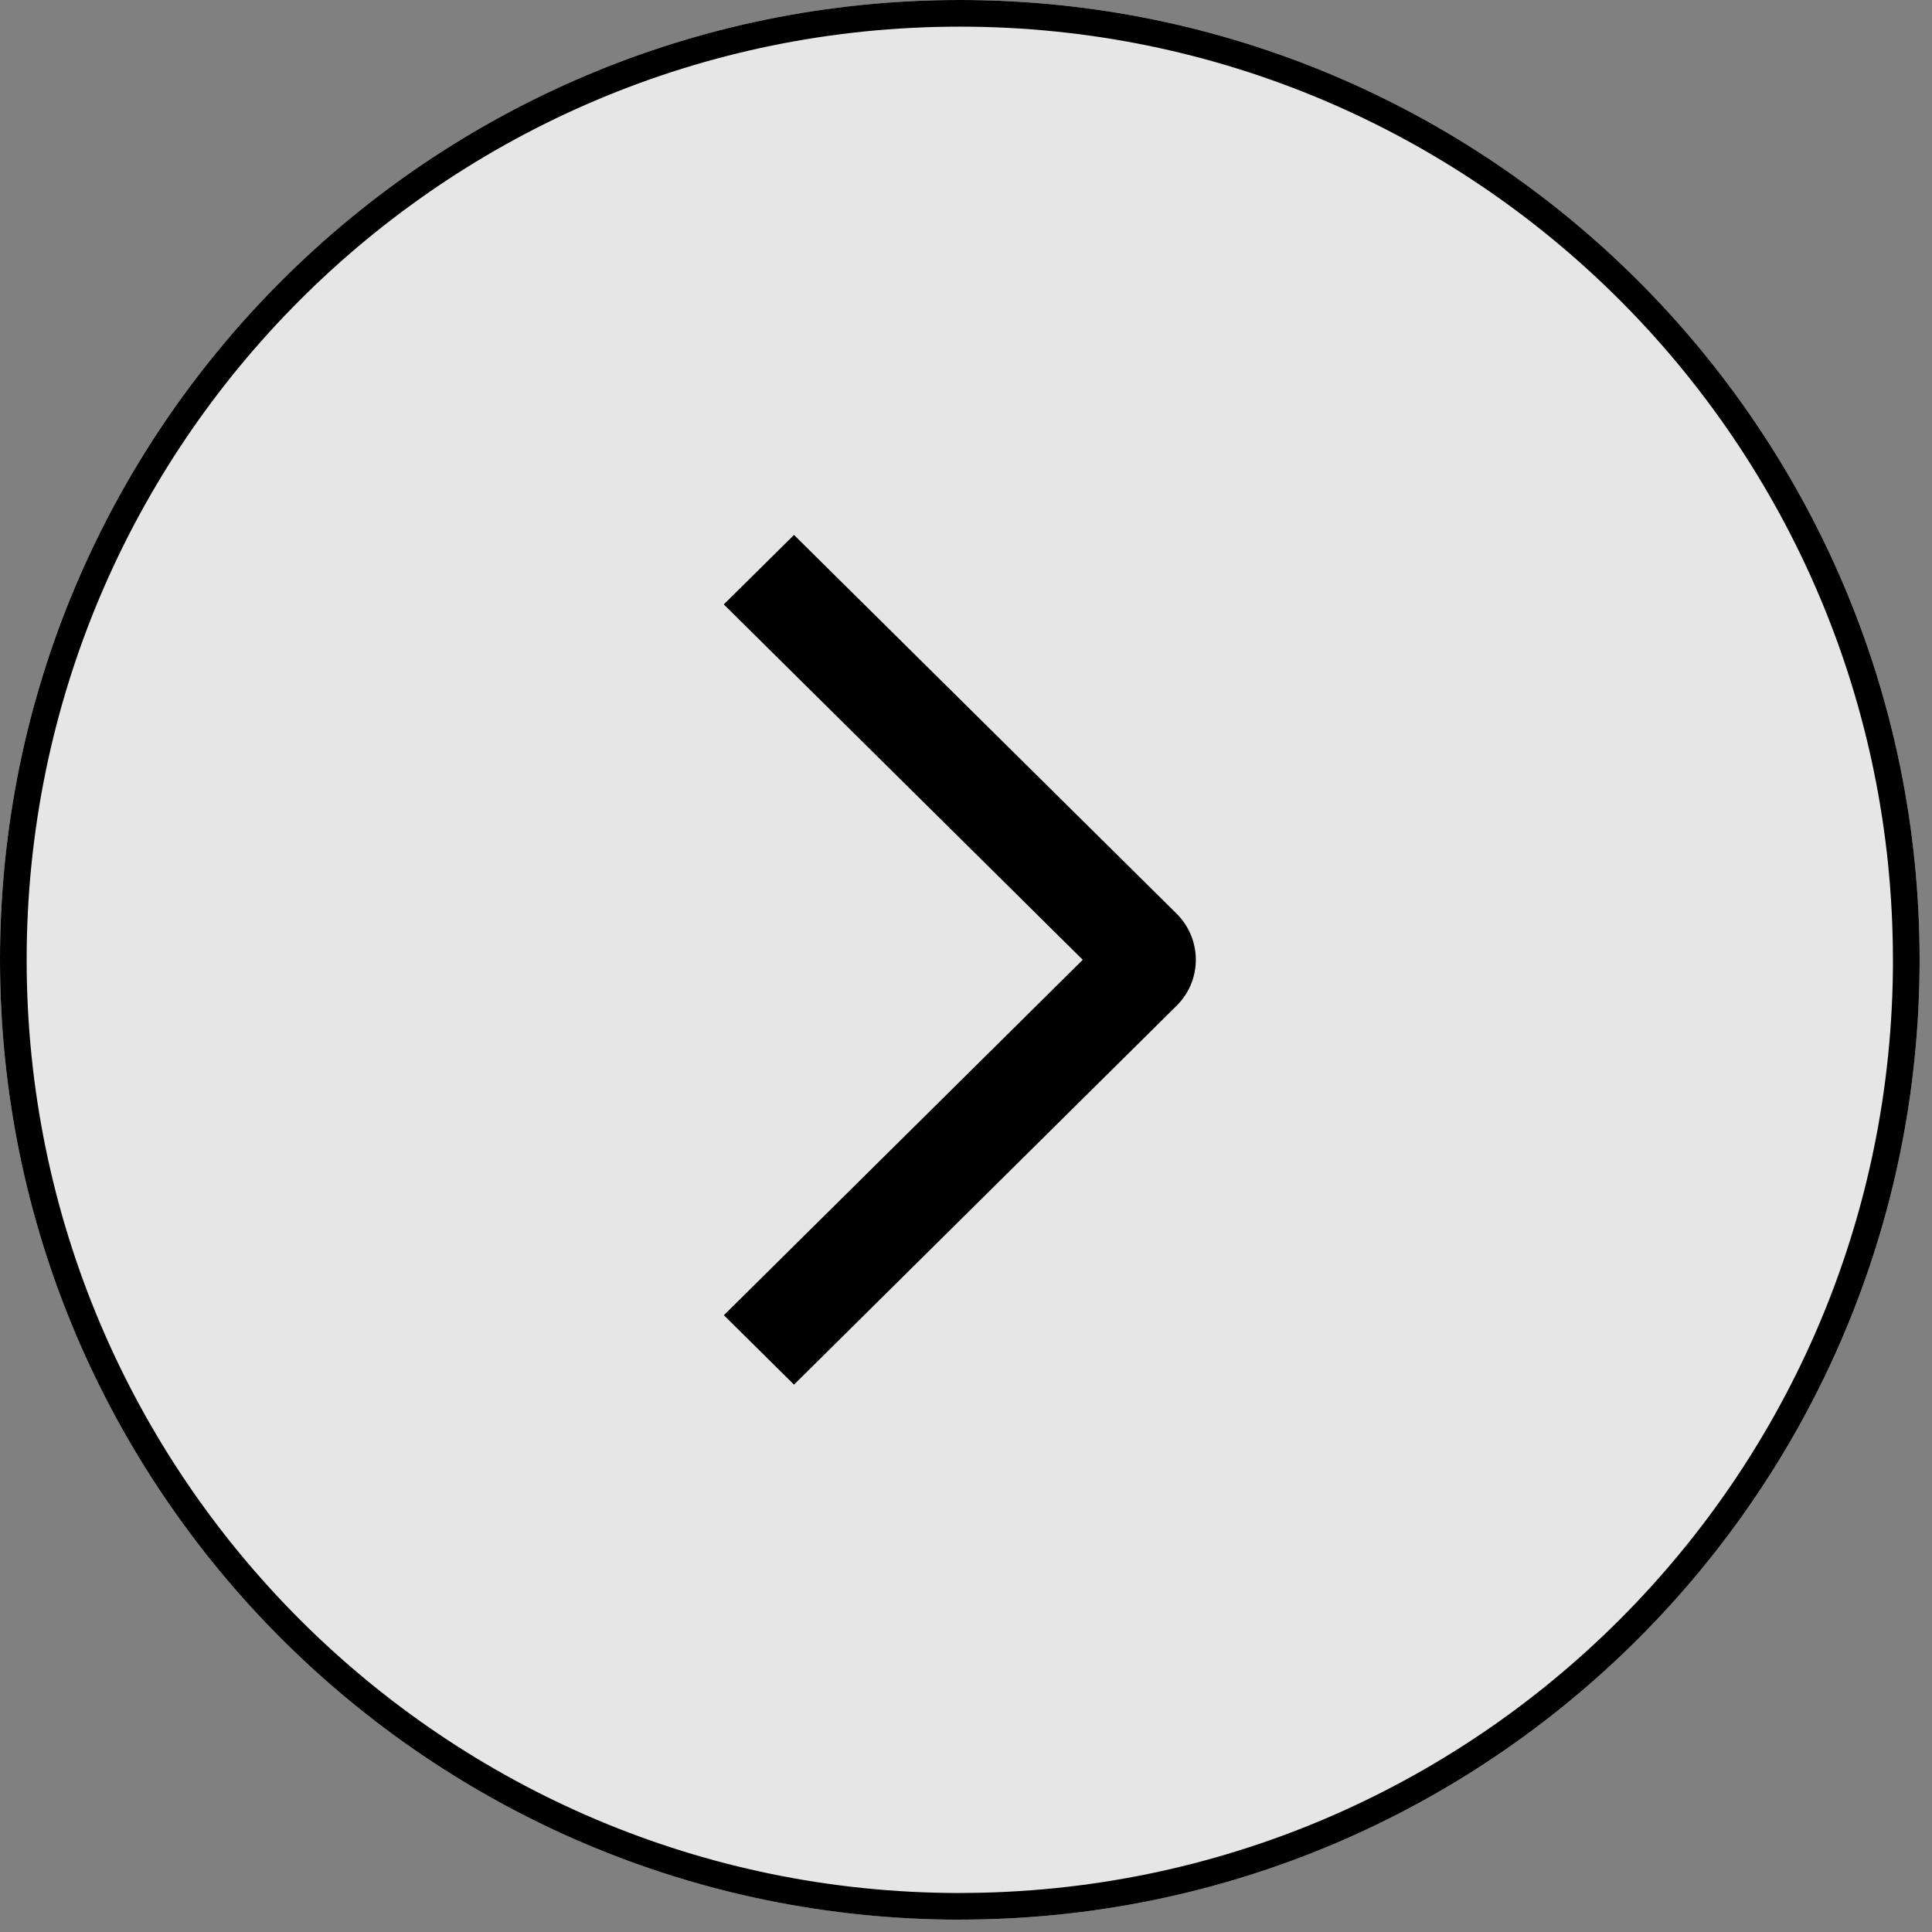
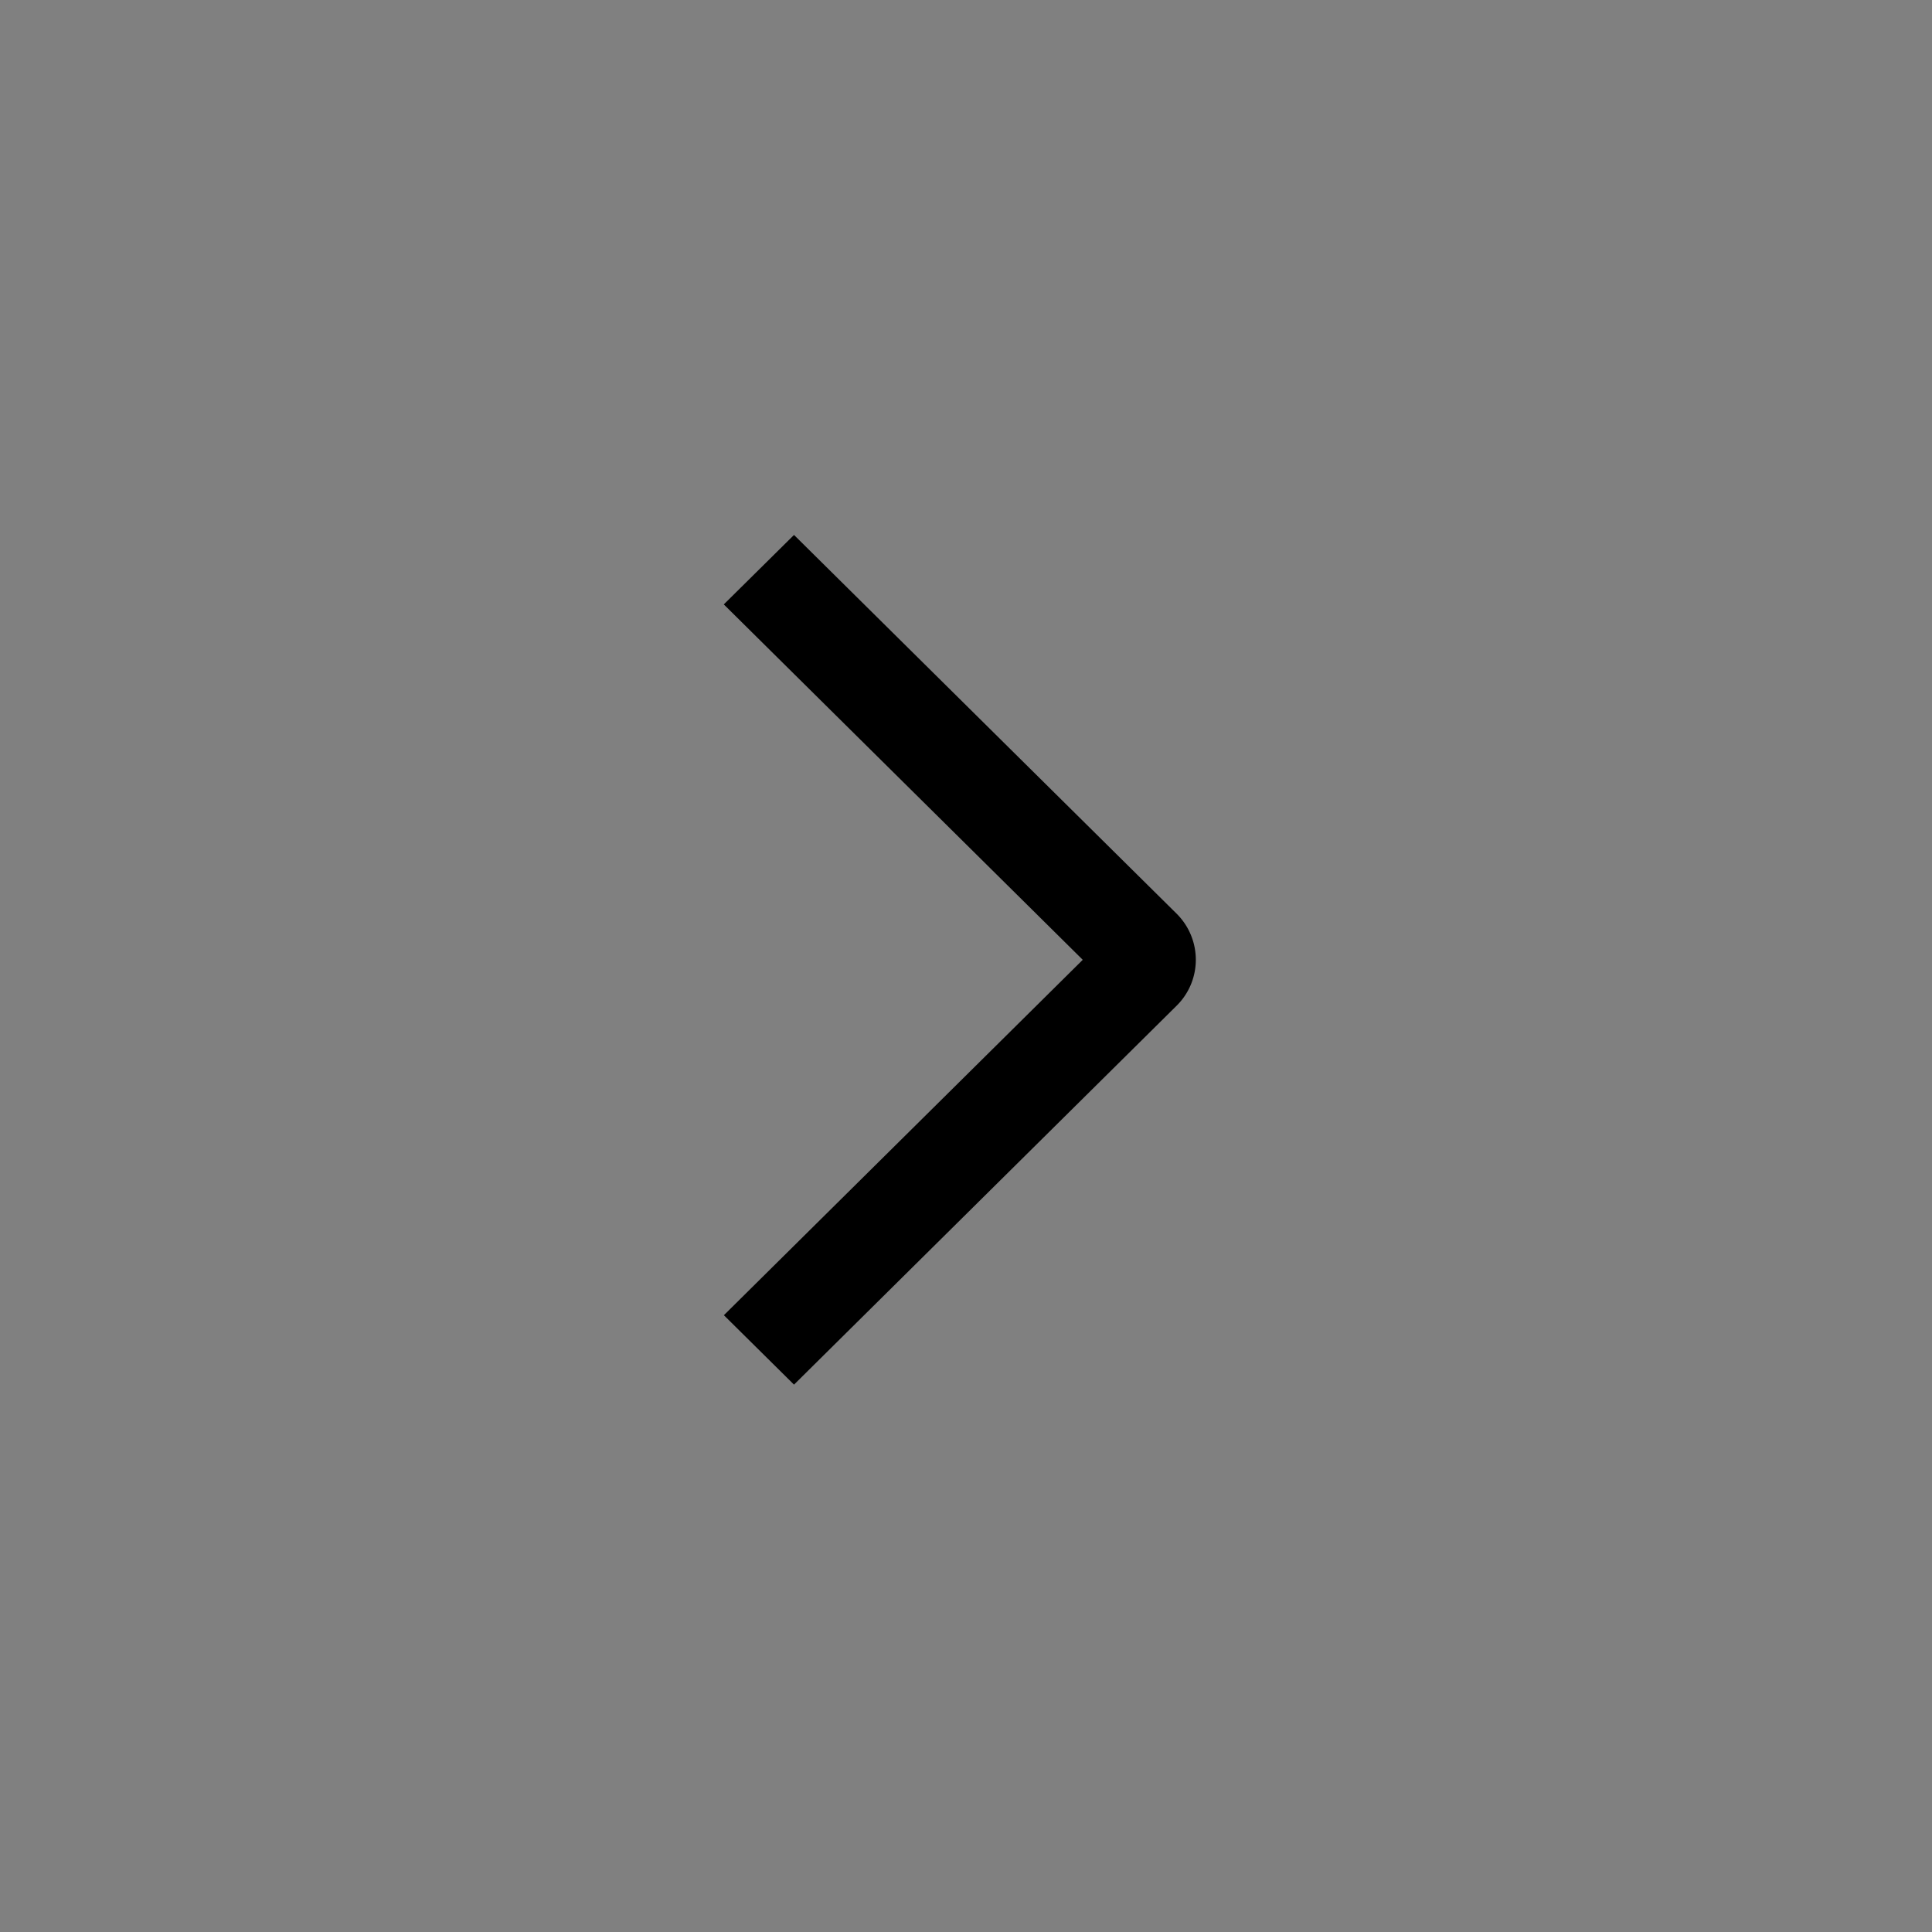
<svg xmlns="http://www.w3.org/2000/svg" data-bbox="0 0 43.718 43.719" viewBox="0 0 44 44" height="44" width="44" data-type="color">
  <rect x="0" y="0" width="44" height="44" fill="#808080" stroke="none" />
  <g>
-     <path fill-opacity=".8" fill="#ffffff" d="M43.718 21.859c0 12.072-9.787 21.859-21.859 21.859S0 33.93 0 21.859 9.787 0 21.859 0s21.859 9.787 21.859 21.859" data-color="1" />
-     <path fill="#000000" d="M43.11 21.859C43.11 10.122 33.597.607 21.86.607S.607 10.122.607 21.86s9.515 21.252 21.252 21.252v.607C9.787 43.718 0 33.93 0 21.859S9.787 0 21.859 0s21.859 9.787 21.859 21.859-9.787 21.859-21.859 21.859v-.607c11.737 0 21.252-9.515 21.252-21.252" data-color="2" />
    <path fill="#000000" d="m16.484 13.765 1.599-1.582 8.708 8.62a1.48 1.48 0 0 1 .443 1.053 1.47 1.47 0 0 1-.443 1.054l-8.708 8.624-1.597-1.581 8.173-8.094z" data-color="2" />
  </g>
</svg>